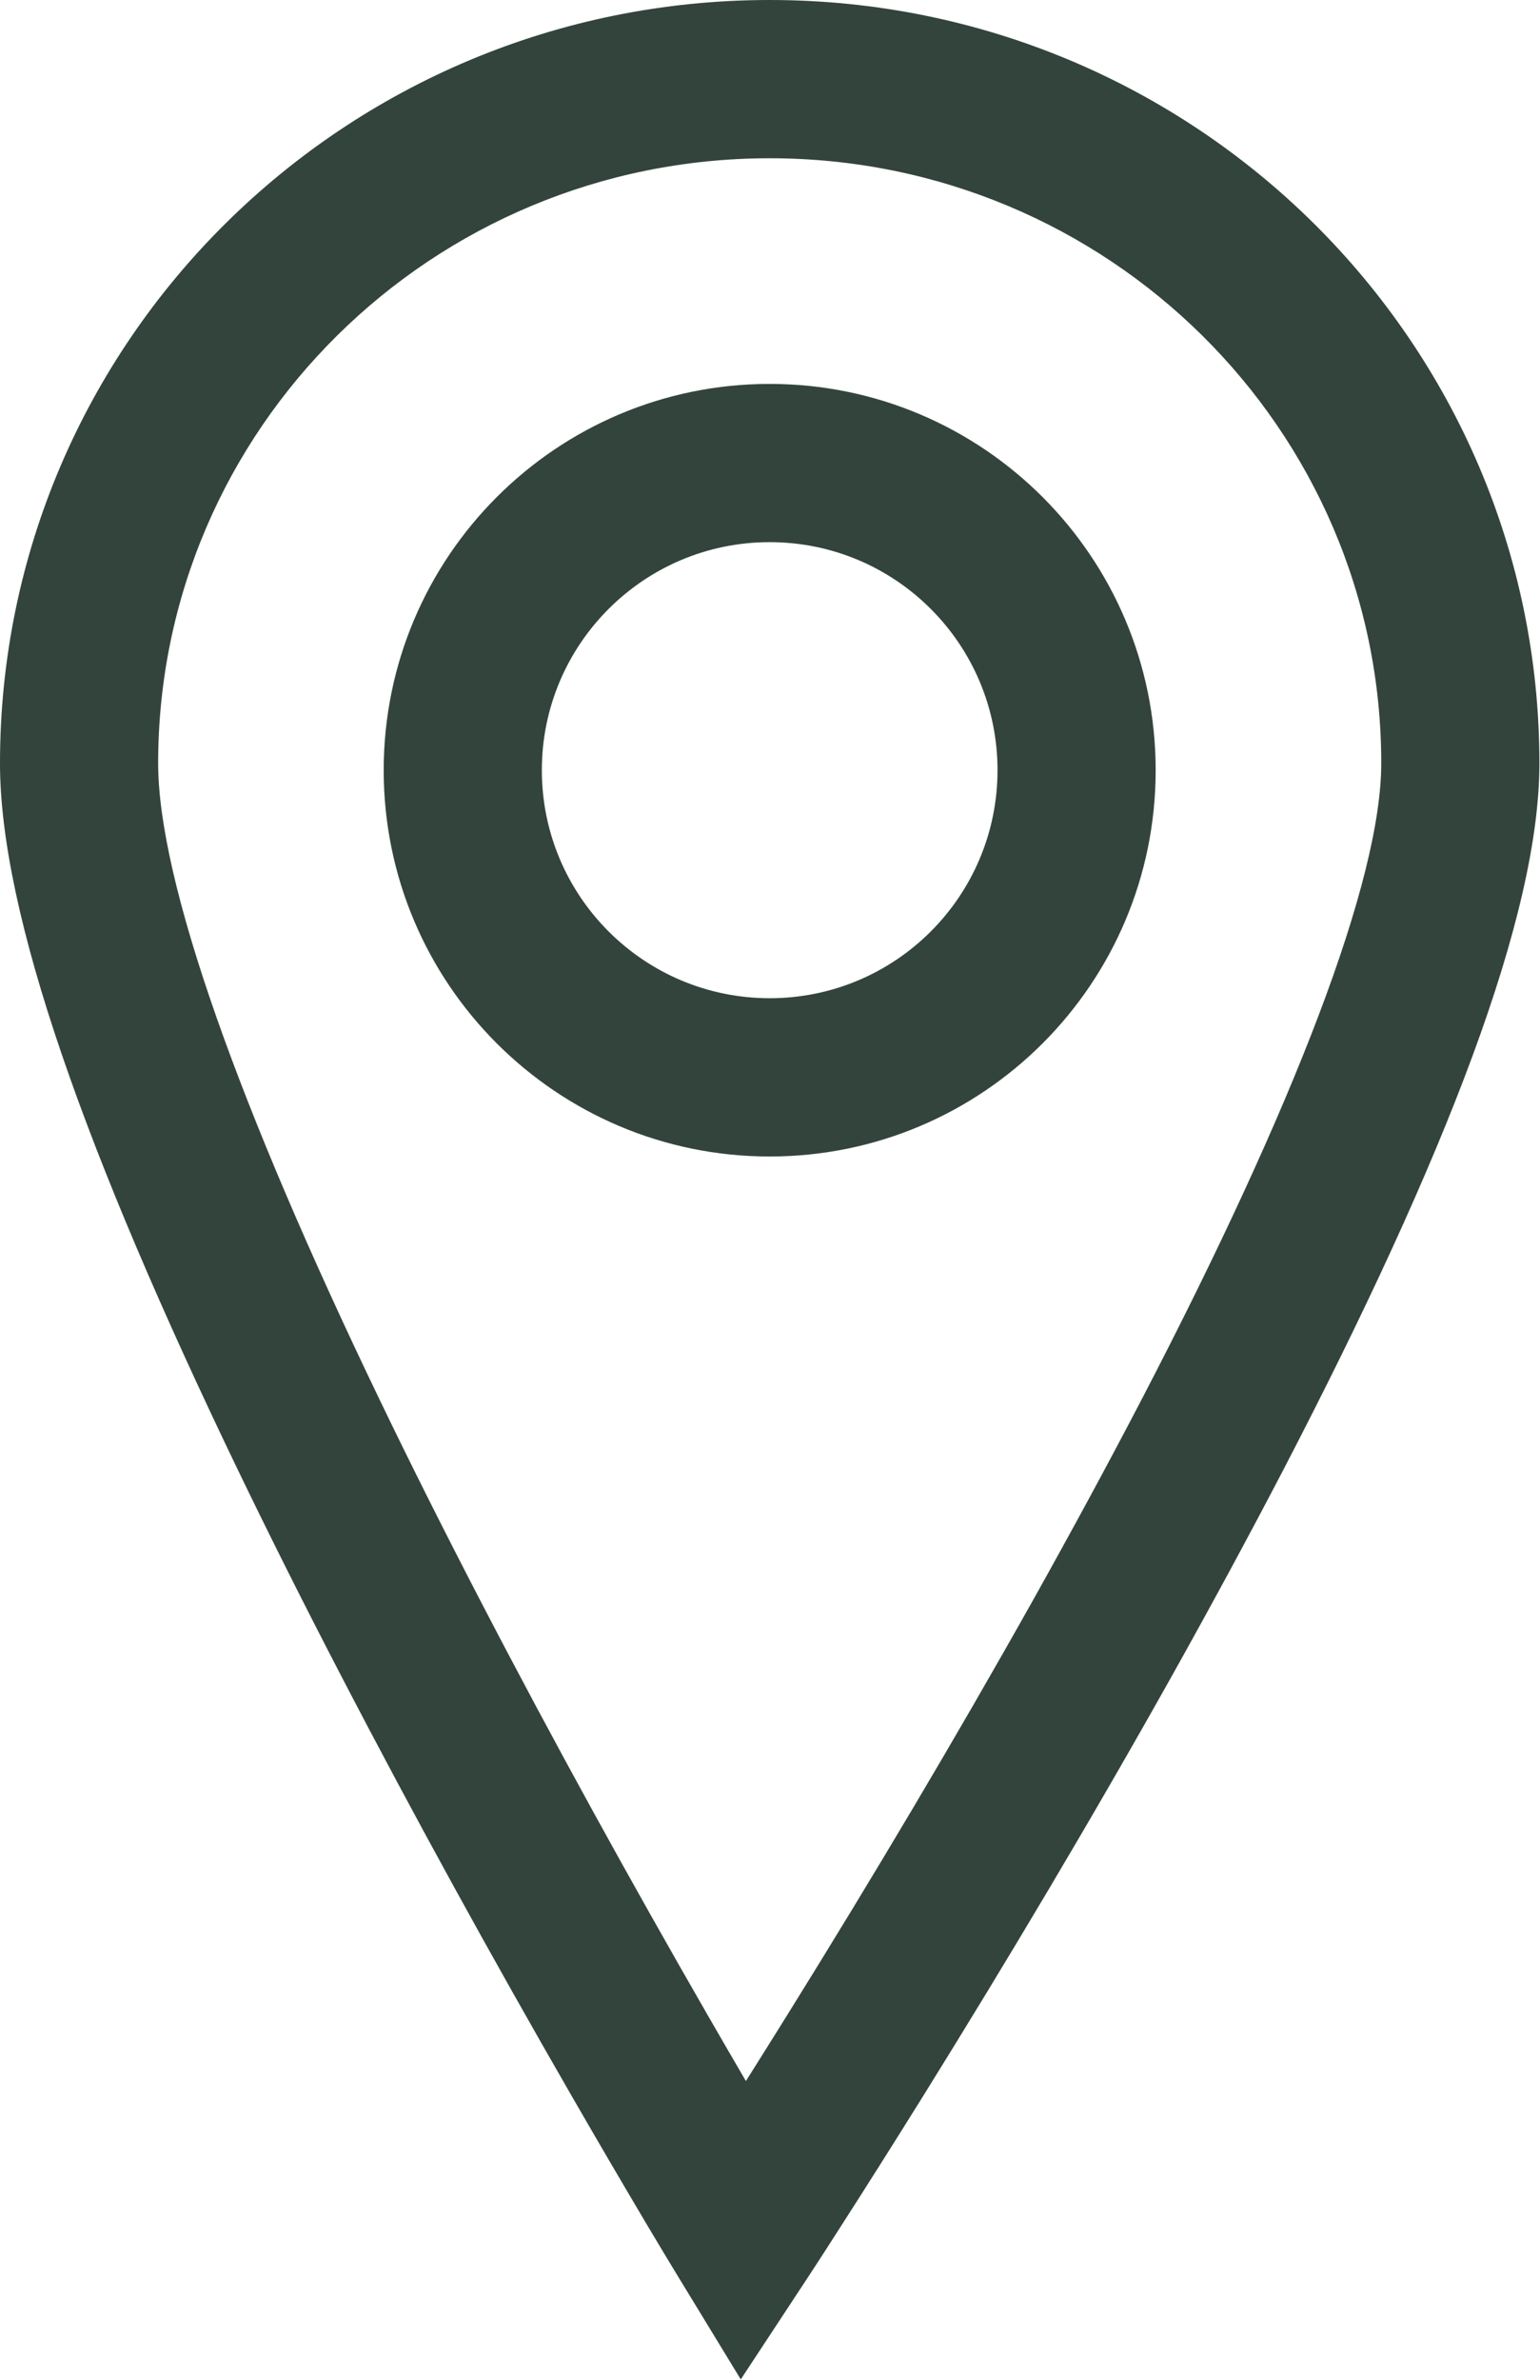
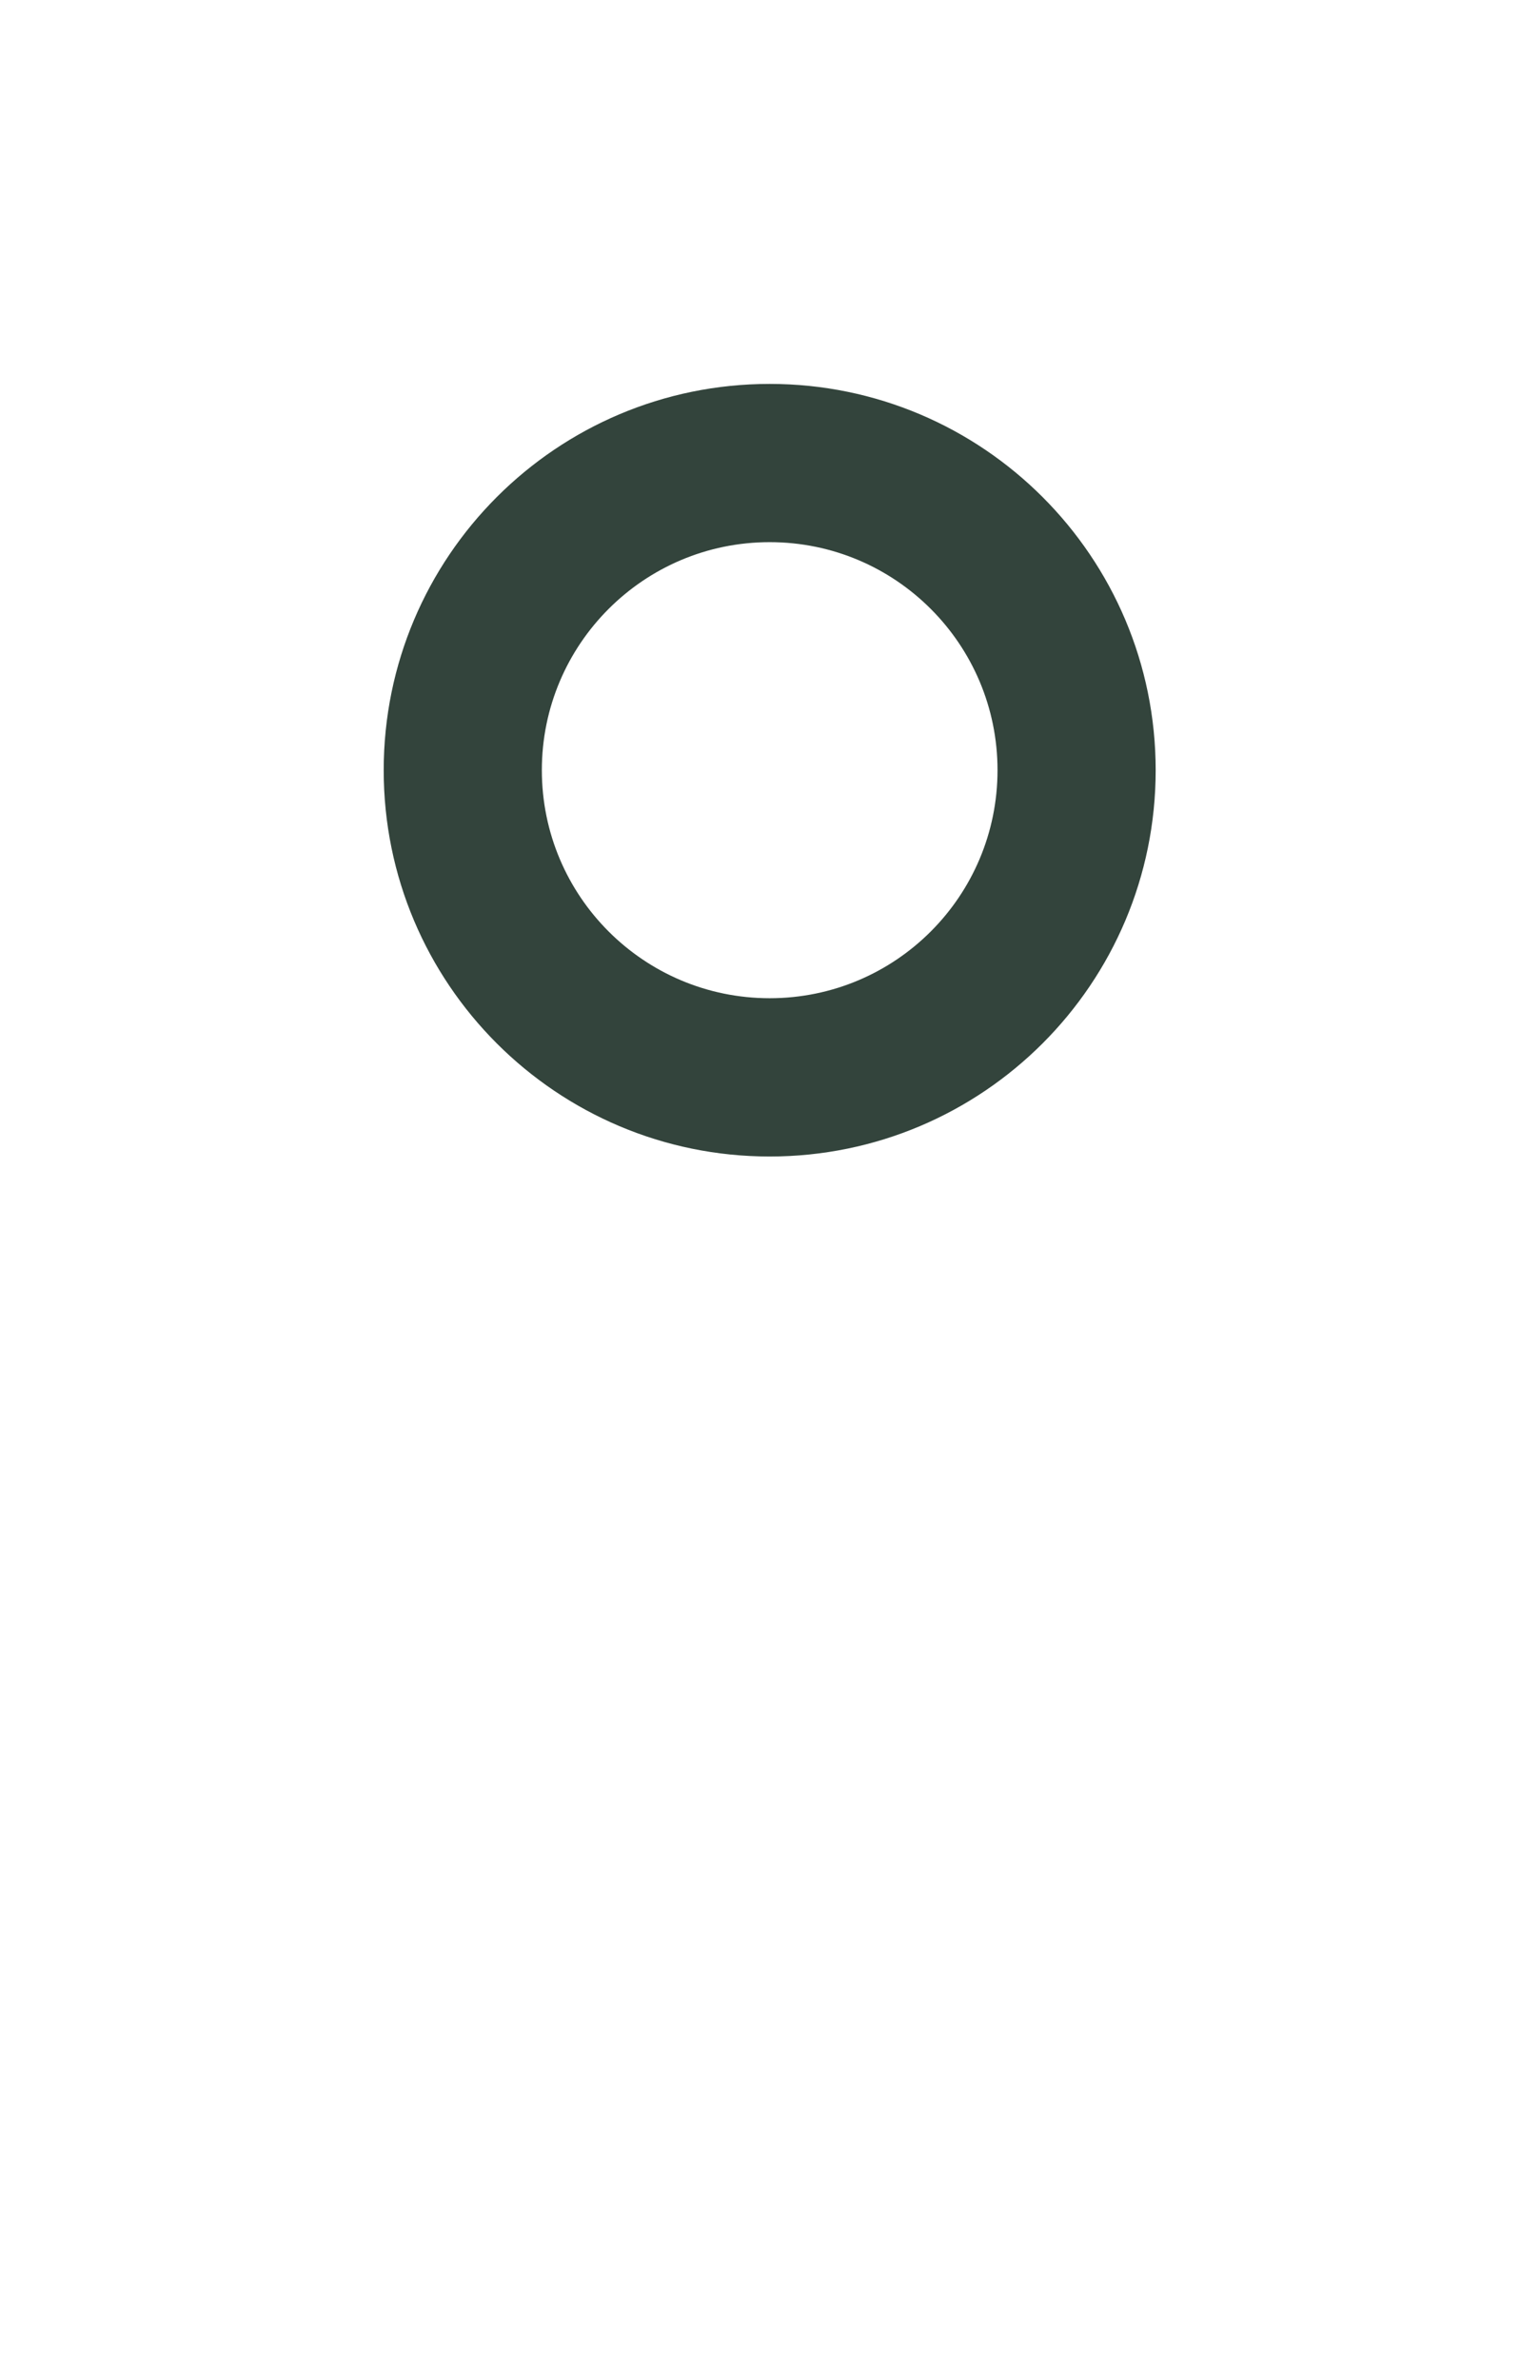
<svg xmlns="http://www.w3.org/2000/svg" fill="#33443c" height="120.3" preserveAspectRatio="xMidYMid meet" version="1" viewBox="0.0 0.0 77.9 120.3" width="77.9" zoomAndPan="magnify">
  <g>
    <g>
-       <path d="M38.934,50.461c6.369,0,11.525-5.16,11.525-11.527c0-6.363-5.156-11.527-11.525-11.527 c-6.365,0-11.525,5.164-11.525,11.527C27.408,45.301,32.568,50.461,38.934,50.461z" fill="none" />
-       <path d="M35.814,101.895c0.664,1.152,1.301,2.25,1.916,3.301c0.684-1.082,1.396-2.223,2.139-3.414 c4.223-6.785,8.441-13.867,12.379-20.883c1.977-3.531,3.836-6.961,5.555-10.262c7.664-14.738,12.066-26.133,12.066-32.055 C69.869,21.699,56.029,8,38.934,8C21.84,8,8,21.699,8,38.582c0,5.98,4.082,17.391,11.199,32.164 c1.592,3.305,3.314,6.734,5.15,10.266C27.994,88.027,31.904,95.109,35.814,101.895z M38.934,19.406 c10.783,0,19.525,8.746,19.525,19.527c0,10.785-8.742,19.527-19.525,19.527s-19.525-8.742-19.525-19.527 C19.408,28.152,28.15,19.406,38.934,19.406z" fill="none" />
      <g id="change1_1">
        <path d="M38.934,58.461c10.783,0,19.525-8.742,19.525-19.527c0-10.781-8.742-19.527-19.525-19.527s-19.525,8.746-19.525,19.527 C19.408,49.719,28.15,58.461,38.934,58.461z M38.934,27.406c6.369,0,11.525,5.164,11.525,11.527 c0,6.367-5.156,11.527-11.525,11.527c-6.365,0-11.525-5.16-11.525-11.527C27.408,32.57,32.568,27.406,38.934,27.406z" />
      </g>
      <g id="change1_2">
-         <path d="M28.883,105.891c1.389,2.41,2.678,4.605,3.834,6.555c0.697,1.168,1.197,2,1.467,2.441l3.287,5.391l3.471-5.273 c0.291-0.441,0.83-1.273,1.58-2.445c1.25-1.945,2.641-4.145,4.141-6.551c4.281-6.883,8.562-14.062,12.562-21.195 c2.016-3.602,3.914-7.105,5.676-10.484c8.277-15.918,12.969-28.062,12.969-35.746C77.869,17.266,60.428,0,38.934,0 S0,17.266,0,38.582c0,7.625,4.34,19.754,11.992,35.637c1.629,3.379,3.387,6.883,5.258,10.48 C20.953,91.828,24.918,99.012,28.883,105.891z M19.199,70.746C12.082,55.973,8,44.562,8,38.582C8,21.699,21.84,8,38.934,8 c17.096,0,30.936,13.699,30.936,30.582c0,5.922-4.402,17.316-12.066,32.055c-1.719,3.301-3.578,6.73-5.555,10.262 c-3.938,7.016-8.156,14.098-12.379,20.883c-0.742,1.191-1.455,2.332-2.139,3.414c-0.615-1.051-1.252-2.148-1.916-3.301 c-3.91-6.785-7.82-13.867-11.465-20.883C22.514,77.48,20.791,74.051,19.199,70.746z" />
-       </g>
+         </g>
    </g>
  </g>
</svg>